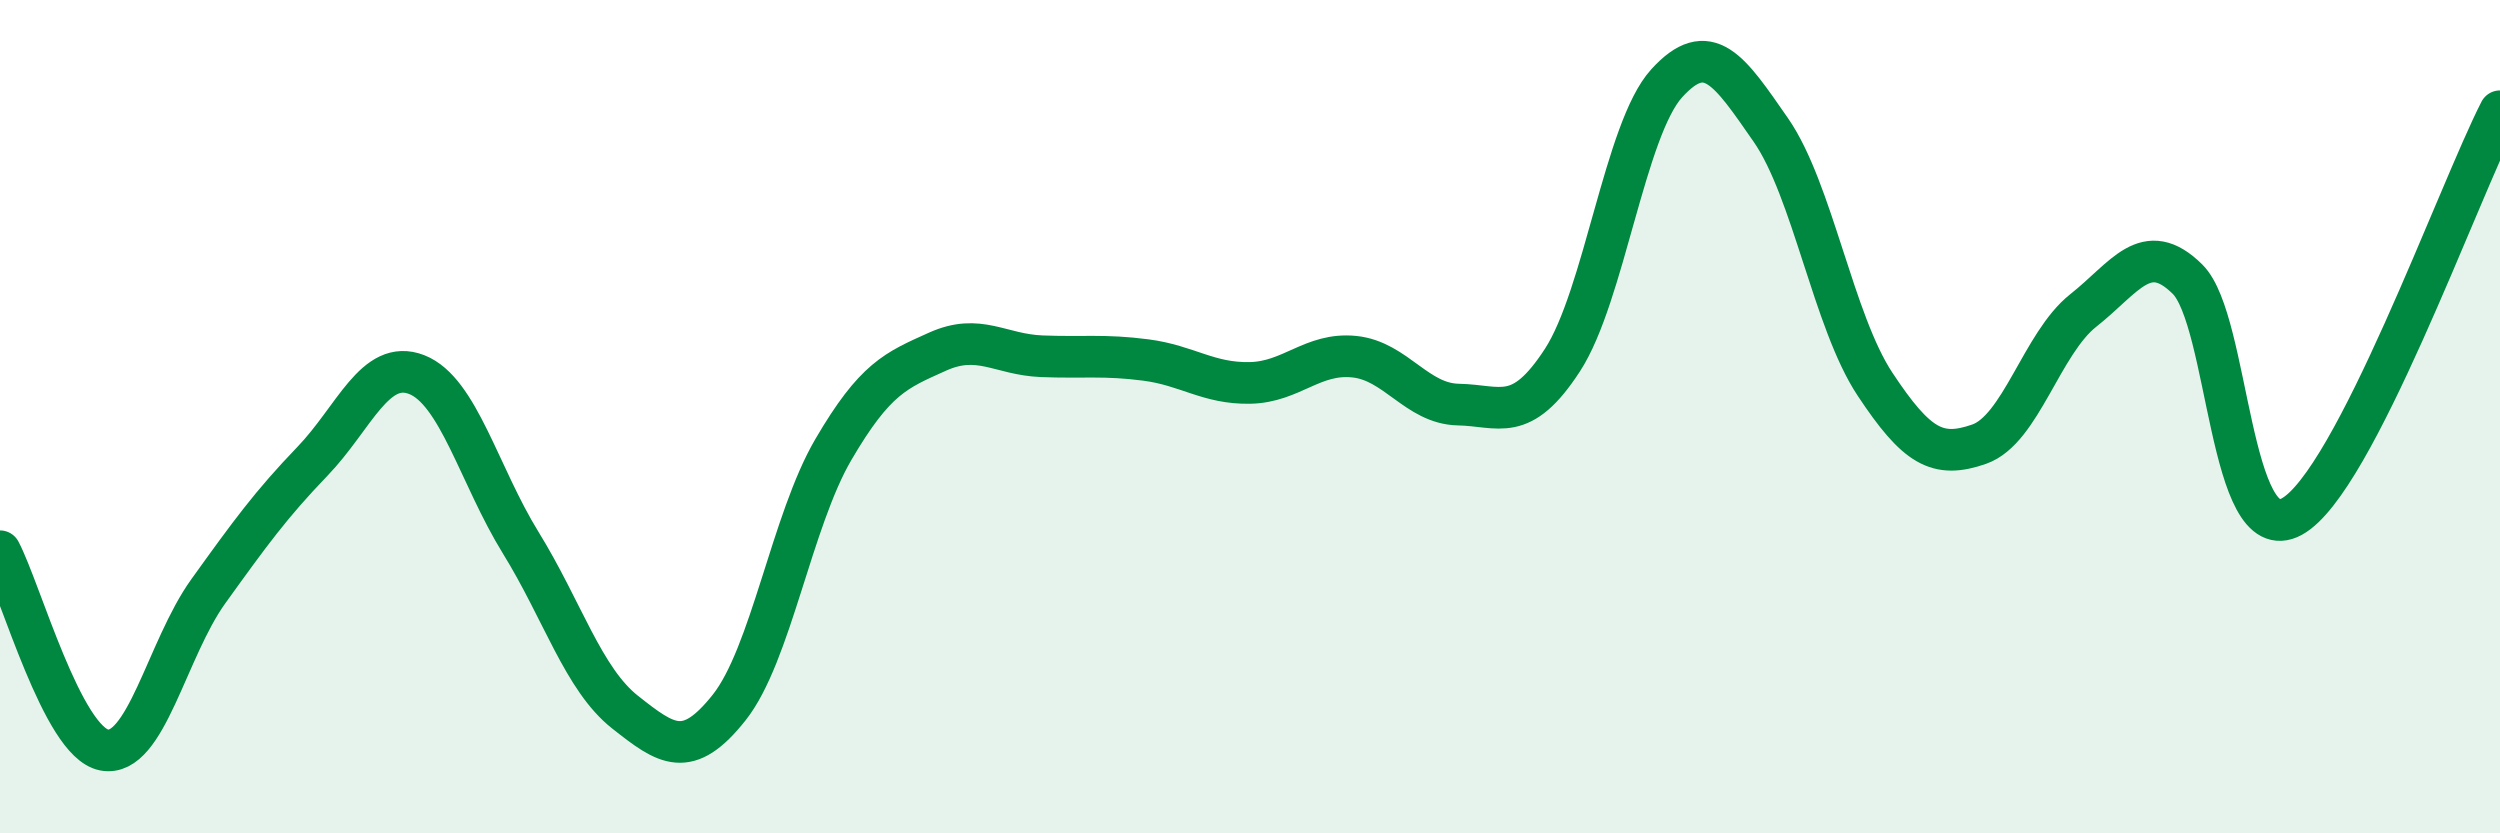
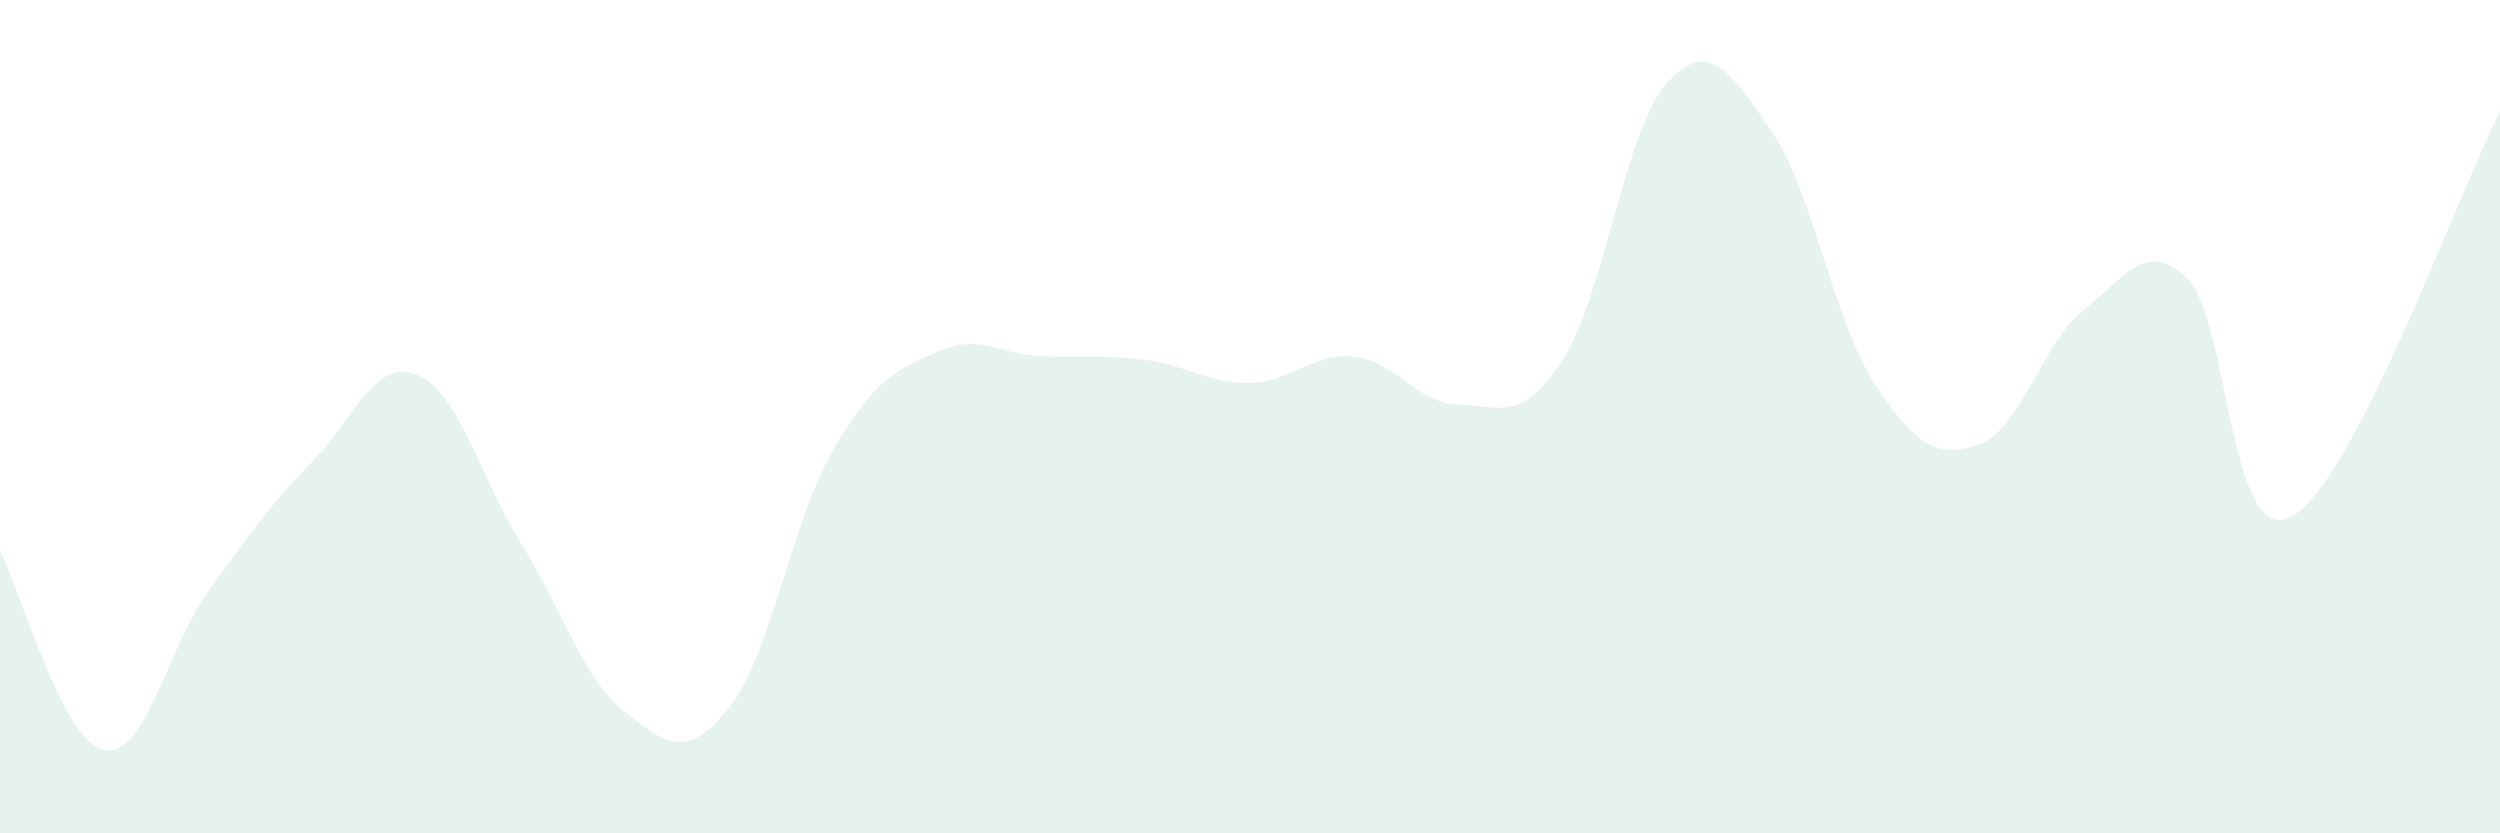
<svg xmlns="http://www.w3.org/2000/svg" width="60" height="20" viewBox="0 0 60 20">
  <path d="M 0,13.23 C 0.5,14.18 1.5,17.81 2.5,18 C 3.5,18.19 4,15.58 5,14.19 C 6,12.8 6.5,12.11 7.5,11.07 C 8.5,10.03 9,8.6 10,8.99 C 11,9.38 11.5,11.41 12.5,13.03 C 13.5,14.65 14,16.3 15,17.09 C 16,17.88 16.5,18.24 17.5,16.98 C 18.5,15.72 19,12.5 20,10.79 C 21,9.08 21.5,8.89 22.5,8.44 C 23.5,7.99 24,8.51 25,8.55 C 26,8.59 26.5,8.51 27.5,8.64 C 28.5,8.77 29,9.21 30,9.19 C 31,9.17 31.5,8.46 32.5,8.56 C 33.5,8.66 34,9.69 35,9.71 C 36,9.73 36.5,10.18 37.5,8.64 C 38.5,7.1 39,3.1 40,2 C 41,0.9 41.5,1.68 42.5,3.12 C 43.5,4.56 44,7.71 45,9.22 C 46,10.73 46.5,11.01 47.5,10.66 C 48.5,10.31 49,8.24 50,7.45 C 51,6.66 51.5,5.71 52.5,6.7 C 53.5,7.69 53.5,13.21 55,12.4 C 56.5,11.59 59,4.62 60,2.67L60 20L0 20Z" fill="#008740" opacity="0.1" stroke-linecap="round" stroke-linejoin="round" />
-   <path d="M 0,13.23 C 0.5,14.18 1.5,17.81 2.5,18 C 3.5,18.19 4,15.58 5,14.19 C 6,12.8 6.5,12.11 7.5,11.07 C 8.5,10.03 9,8.6 10,8.99 C 11,9.38 11.5,11.41 12.5,13.03 C 13.5,14.65 14,16.3 15,17.09 C 16,17.88 16.5,18.24 17.5,16.98 C 18.5,15.72 19,12.5 20,10.79 C 21,9.08 21.5,8.89 22.5,8.44 C 23.5,7.99 24,8.51 25,8.55 C 26,8.59 26.5,8.51 27.5,8.64 C 28.5,8.77 29,9.21 30,9.19 C 31,9.17 31.5,8.46 32.5,8.56 C 33.5,8.66 34,9.69 35,9.71 C 36,9.73 36.5,10.18 37.5,8.64 C 38.5,7.1 39,3.1 40,2 C 41,0.9 41.5,1.68 42.5,3.12 C 43.5,4.56 44,7.71 45,9.22 C 46,10.73 46.5,11.01 47.5,10.66 C 48.5,10.31 49,8.24 50,7.45 C 51,6.66 51.5,5.71 52.5,6.7 C 53.5,7.69 53.5,13.21 55,12.4 C 56.5,11.59 59,4.62 60,2.67" stroke="#008740" stroke-width="1" fill="none" stroke-linecap="round" stroke-linejoin="round" />
</svg>